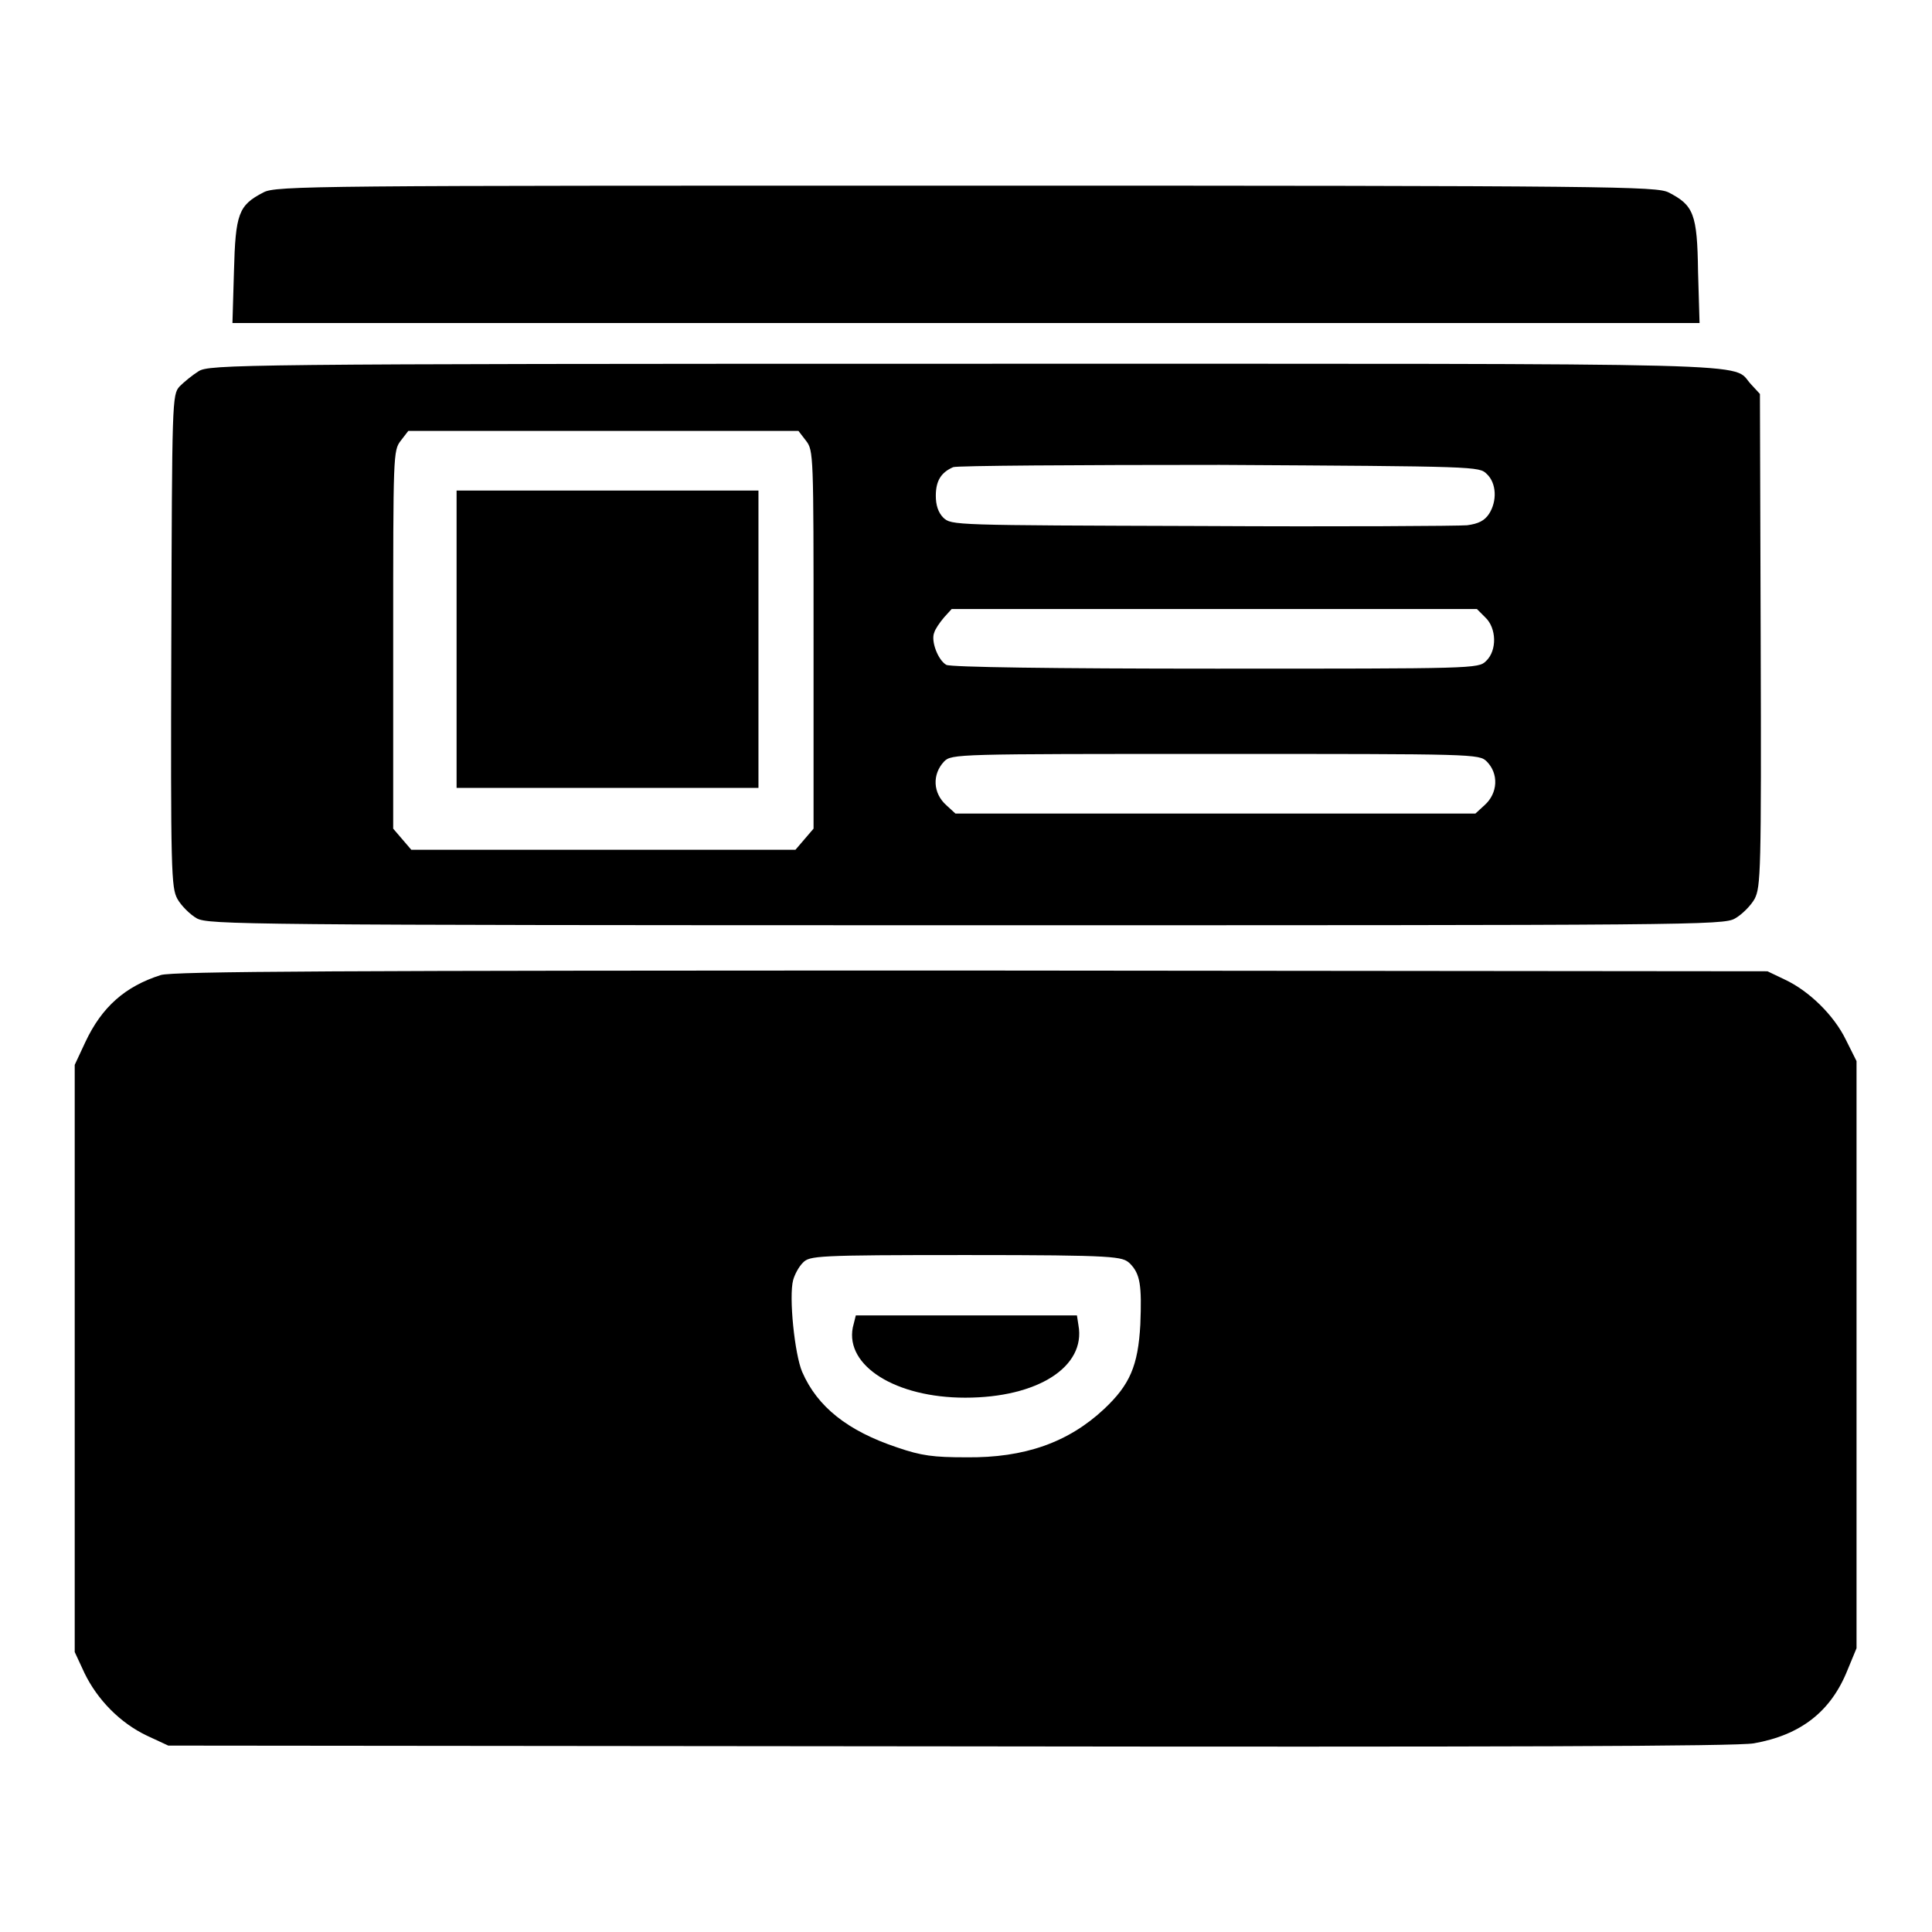
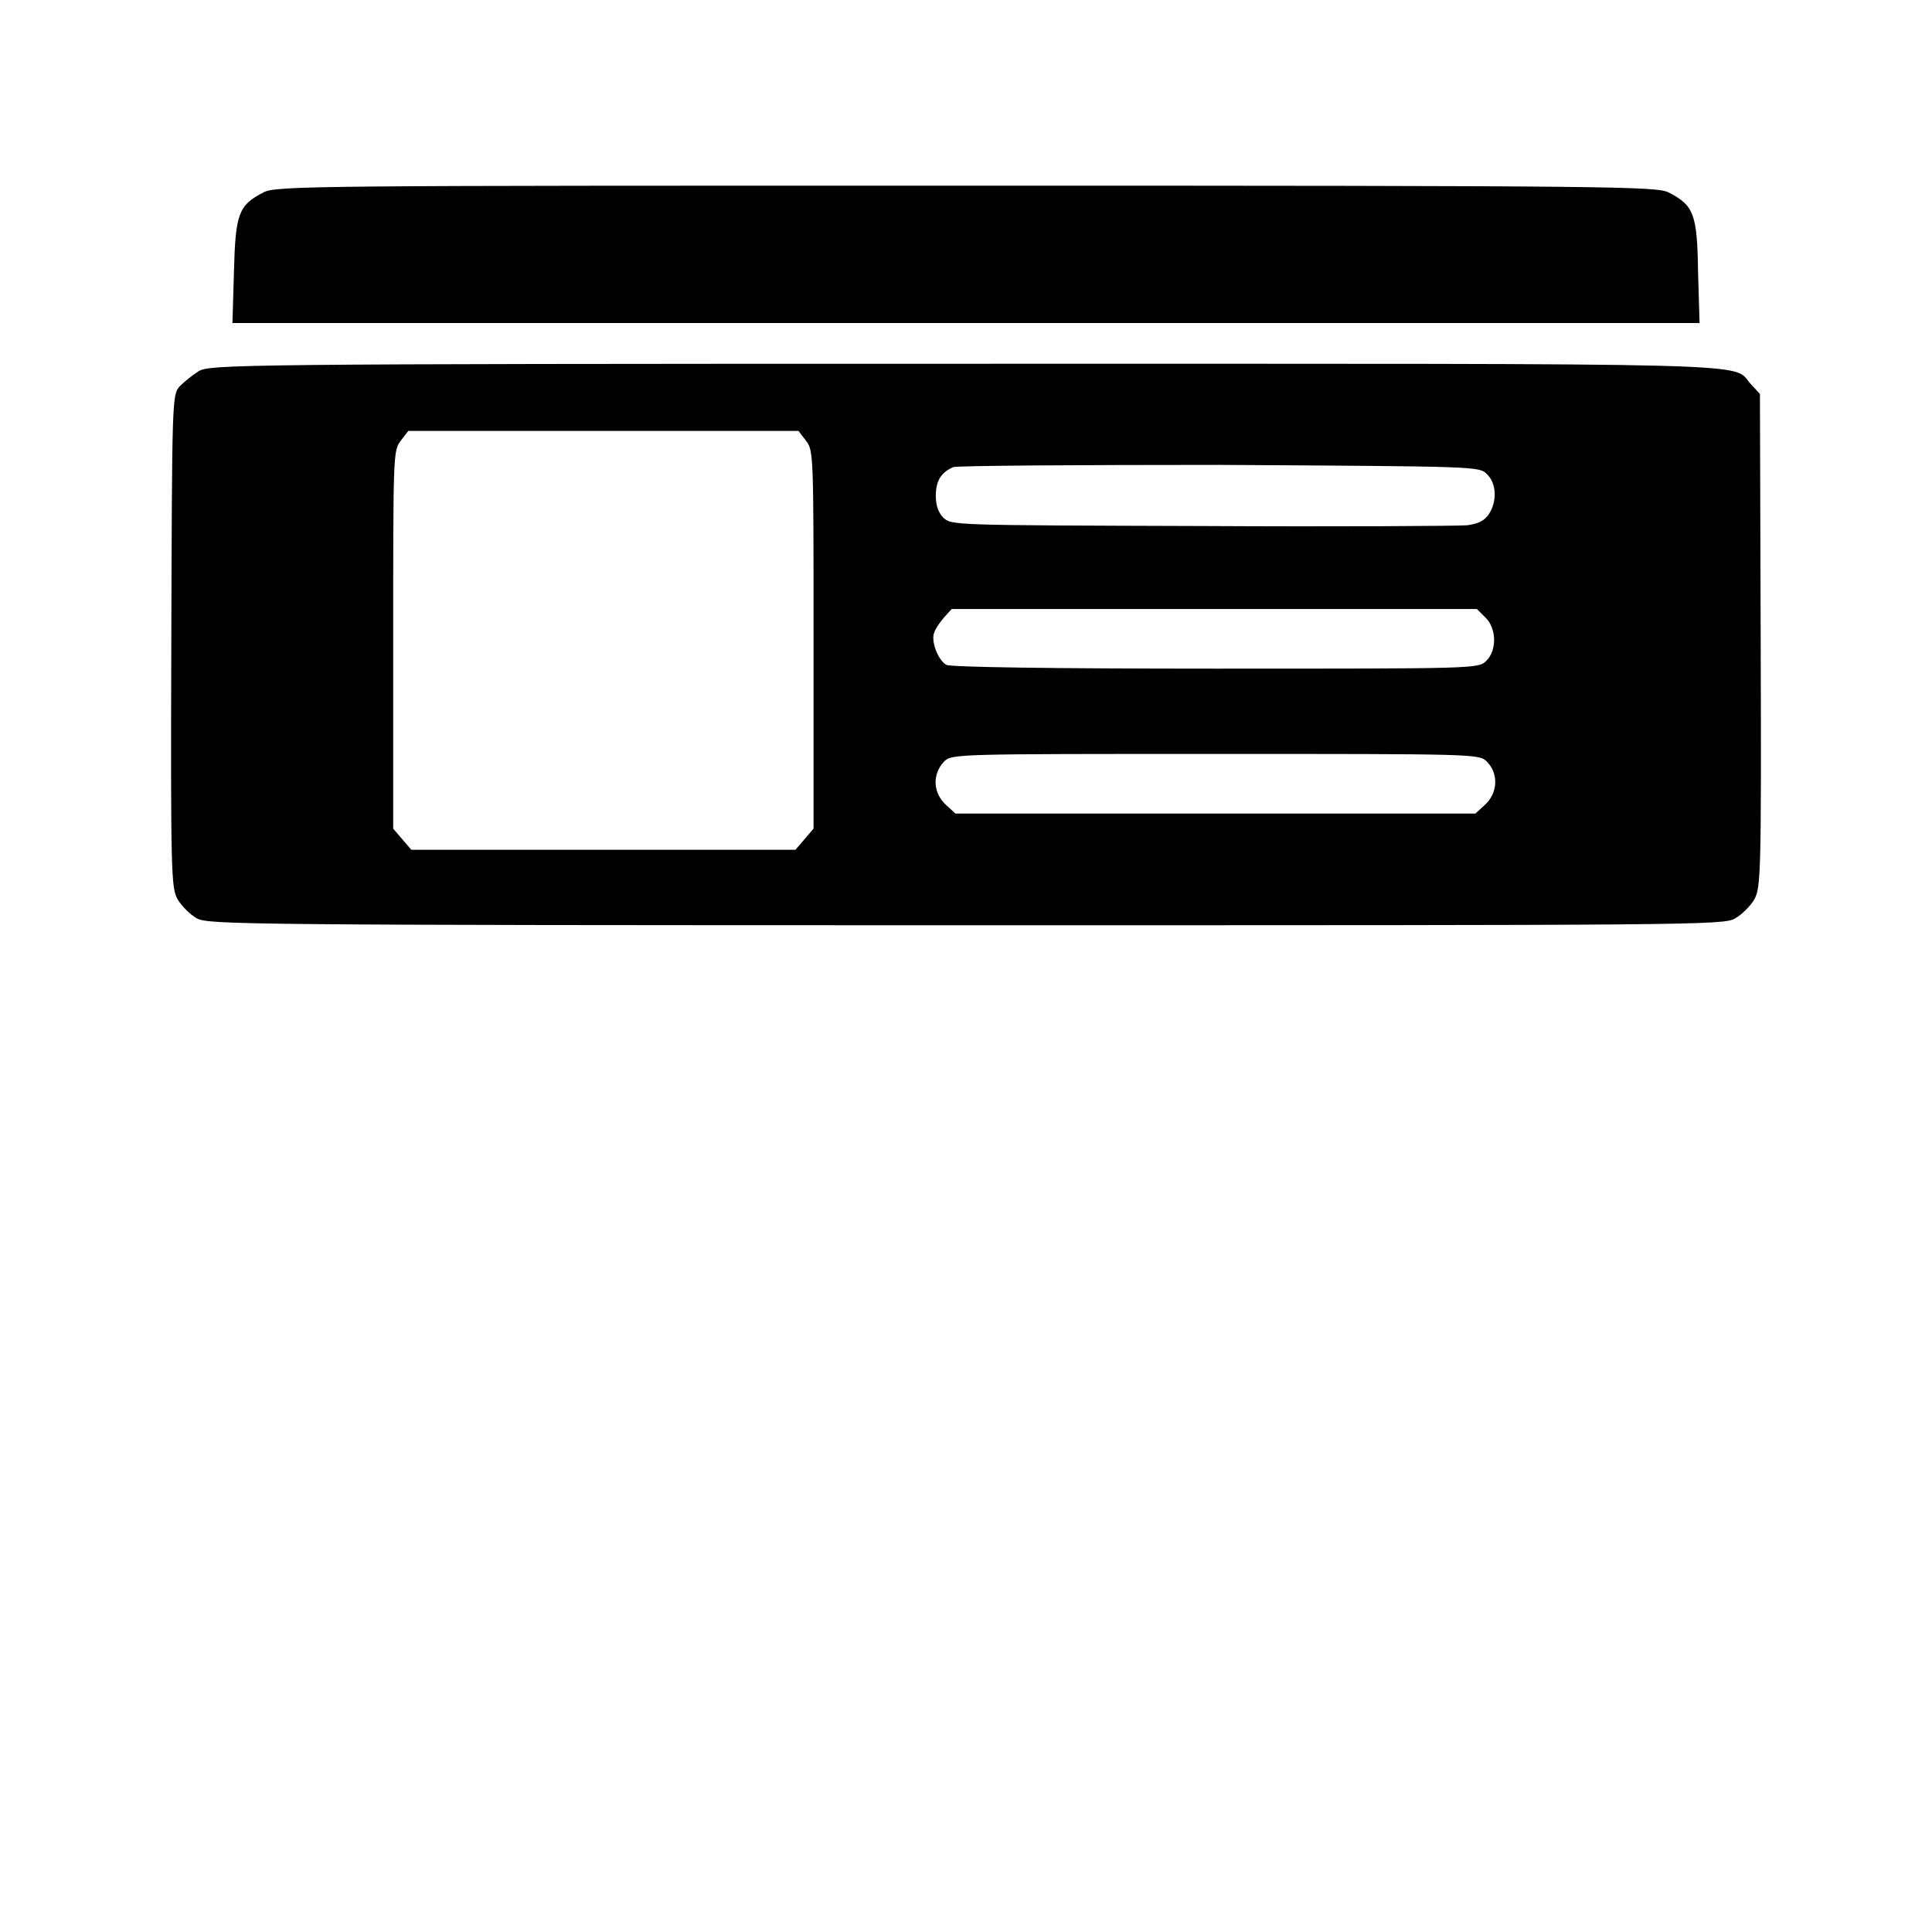
<svg xmlns="http://www.w3.org/2000/svg" version="1.1" x="0px" y="0px" viewBox="0 0 256 256" enable-background="new 0 0 256 256" xml:space="preserve">
  <g>
    <g>
      <g>
        <path fill="#000000" d="M34.9,25.5c-3.3,1.7-3.7,2.8-3.9,10.5l-0.2,6.8H128h97.2l-0.2-6.8c-0.1-7.7-0.6-8.8-3.9-10.5c-1.6-0.8-7-0.9-93.1-0.9S36.5,24.6,34.9,25.5z" />
        <path fill="#000000" d="M26.3,49.2c-0.8,0.5-1.9,1.4-2.5,2c-1,1.1-1,1.9-1.1,33.7c-0.1,30.8,0,32.7,0.8,34.2c0.5,0.9,1.7,2.1,2.6,2.6c1.6,0.8,5.8,0.9,101.9,0.9c96.2,0,100.4,0,101.9-0.9c0.9-0.5,2.1-1.7,2.6-2.6c0.8-1.6,0.9-3.4,0.8-34.3l-0.1-32.6l-1.2-1.3c-2.7-2.9,4.8-2.7-104.1-2.7C31.2,48.2,27.7,48.3,26.3,49.2z M106.8,58.4c1,1.3,1,1.8,1,26.4v25l-1.2,1.4l-1.2,1.4H80H54.5l-1.2-1.4l-1.2-1.4v-25c0-24.6,0-25.1,1-26.4l1-1.3H80h25.8L106.8,58.4z M197,62.8c1.3,1.2,1.4,3.6,0.3,5.3c-0.6,0.9-1.4,1.3-2.9,1.5c-1.2,0.1-17,0.2-35.2,0.1c-33.1-0.1-33.1-0.1-34.2-1.1c-0.7-0.7-1-1.7-1-2.9c0-2,0.7-3.1,2.3-3.8c0.5-0.2,16.5-0.3,35.3-0.3C195.7,61.8,196,61.8,197,62.8z M196.8,81.8c1.5,1.4,1.6,4.4,0.1,5.8c-1,1-1.6,1-35.8,1c-21.7,0-35.1-0.2-35.7-0.5c-1.1-0.6-2.1-3.2-1.6-4.3c0.1-0.4,0.7-1.3,1.3-2l1-1.1H161h34.7L196.8,81.8z M197,100.9c1.6,1.6,1.5,4.2-0.3,5.8l-1.2,1.1H161h-34.4l-1.2-1.1c-1.8-1.6-1.9-4.1-0.3-5.8c1-1,1.6-1,36-1C195.4,99.9,196,99.9,197,100.9z" />
-         <path fill="#000000" d="M60.5,84.7v19.7h20h20V84.7V65h-20h-20V84.7z" />
-         <path fill="#000000" d="M21.3,129.2c-4.7,1.5-7.8,4.2-10,8.9l-1.4,3V180v38.9l1.3,2.8c1.7,3.5,4.7,6.6,8.3,8.3l2.8,1.3l103.5,0.1c73,0.1,104.4,0,106.6-0.4c6.2-1.1,10.2-4.2,12.4-9.7l1.2-2.9v-38.9v-38.9l-1.4-2.8c-1.6-3.3-4.9-6.5-8.1-8l-2.3-1.1l-105.4-0.1C44.7,128.6,22.9,128.7,21.3,129.2z M149.7,167.4c1.4,1.4,1.6,2.9,1.4,8.1c-0.3,5.5-1.4,8-4.8,11.2c-4.7,4.4-10.5,6.5-18.3,6.4c-4.3,0-5.9-0.2-9.1-1.3c-6.6-2.2-10.6-5.4-12.6-10c-1-2.3-1.8-10-1.2-12.2c0.2-0.7,0.7-1.7,1.3-2.3c0.9-0.9,1.7-1,21.7-1S148.7,166.5,149.7,167.4z" />
-         <path fill="#000000" d="M113,175.9c-1,5.1,5.7,9.3,14.9,9.3c9.6,0,16-4.1,15-9.6l-0.2-1.3H128h-14.6L113,175.9z" />
      </g>
    </g>
  </g>
</svg>